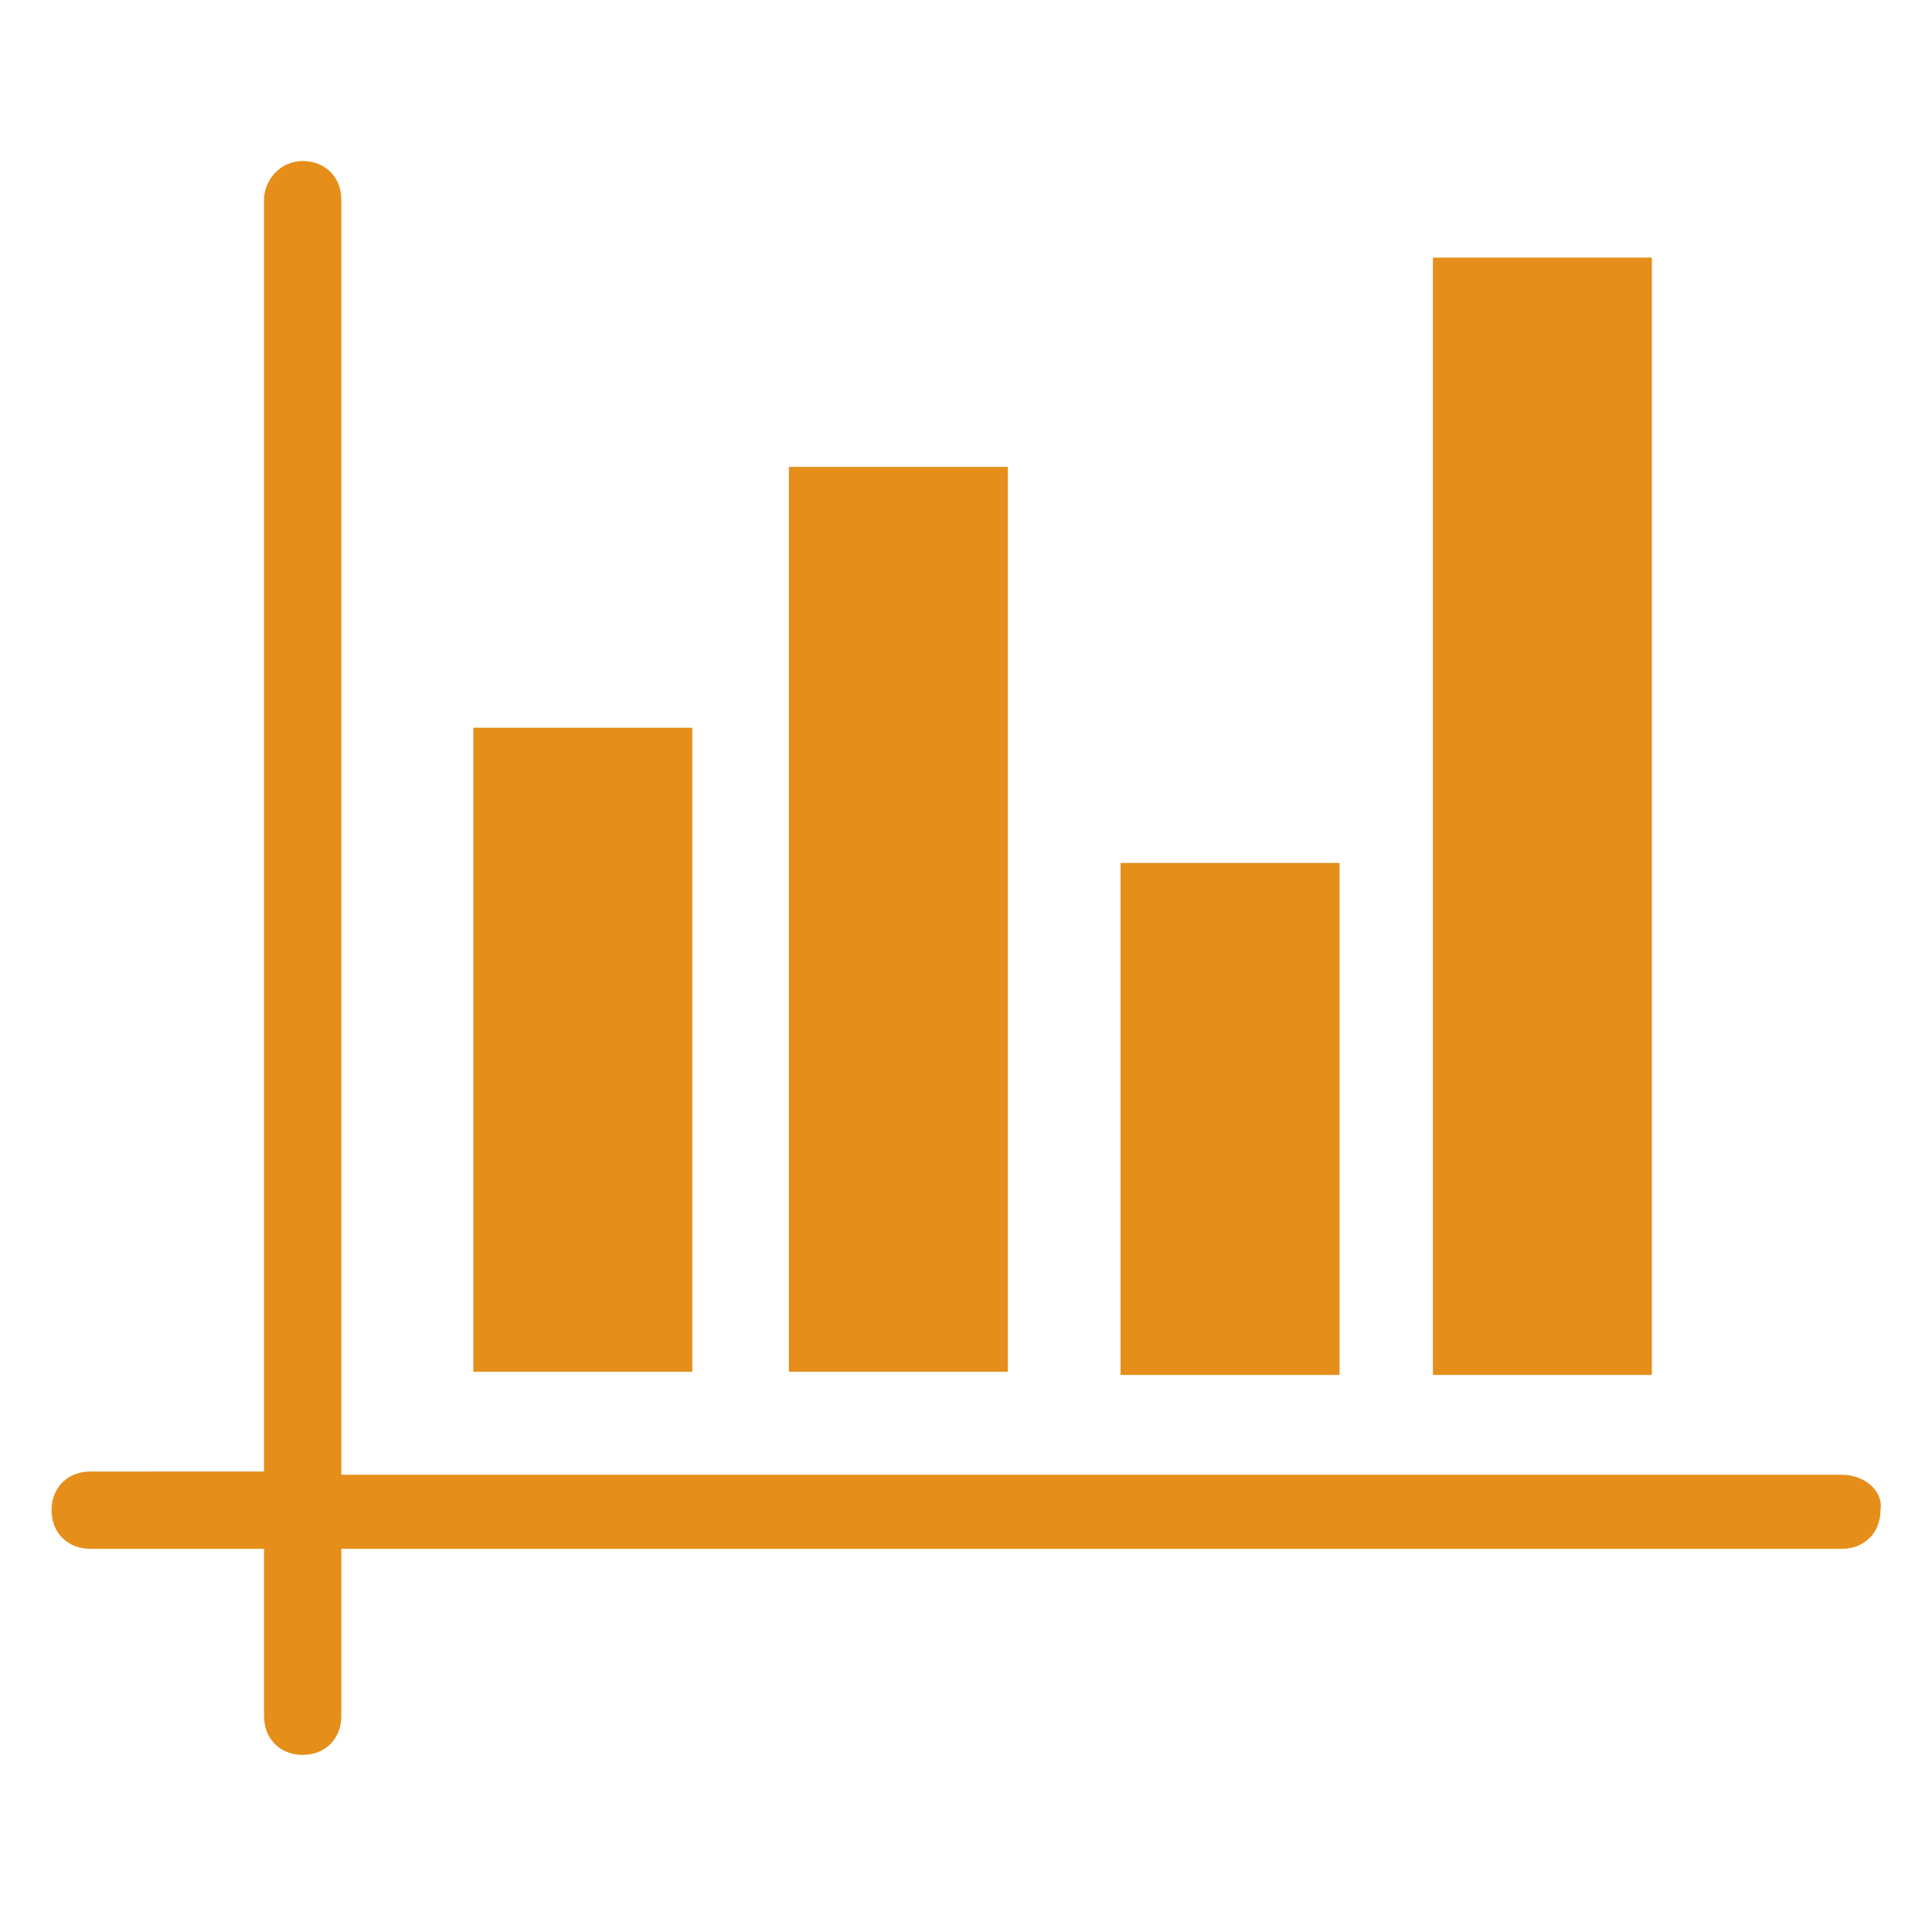
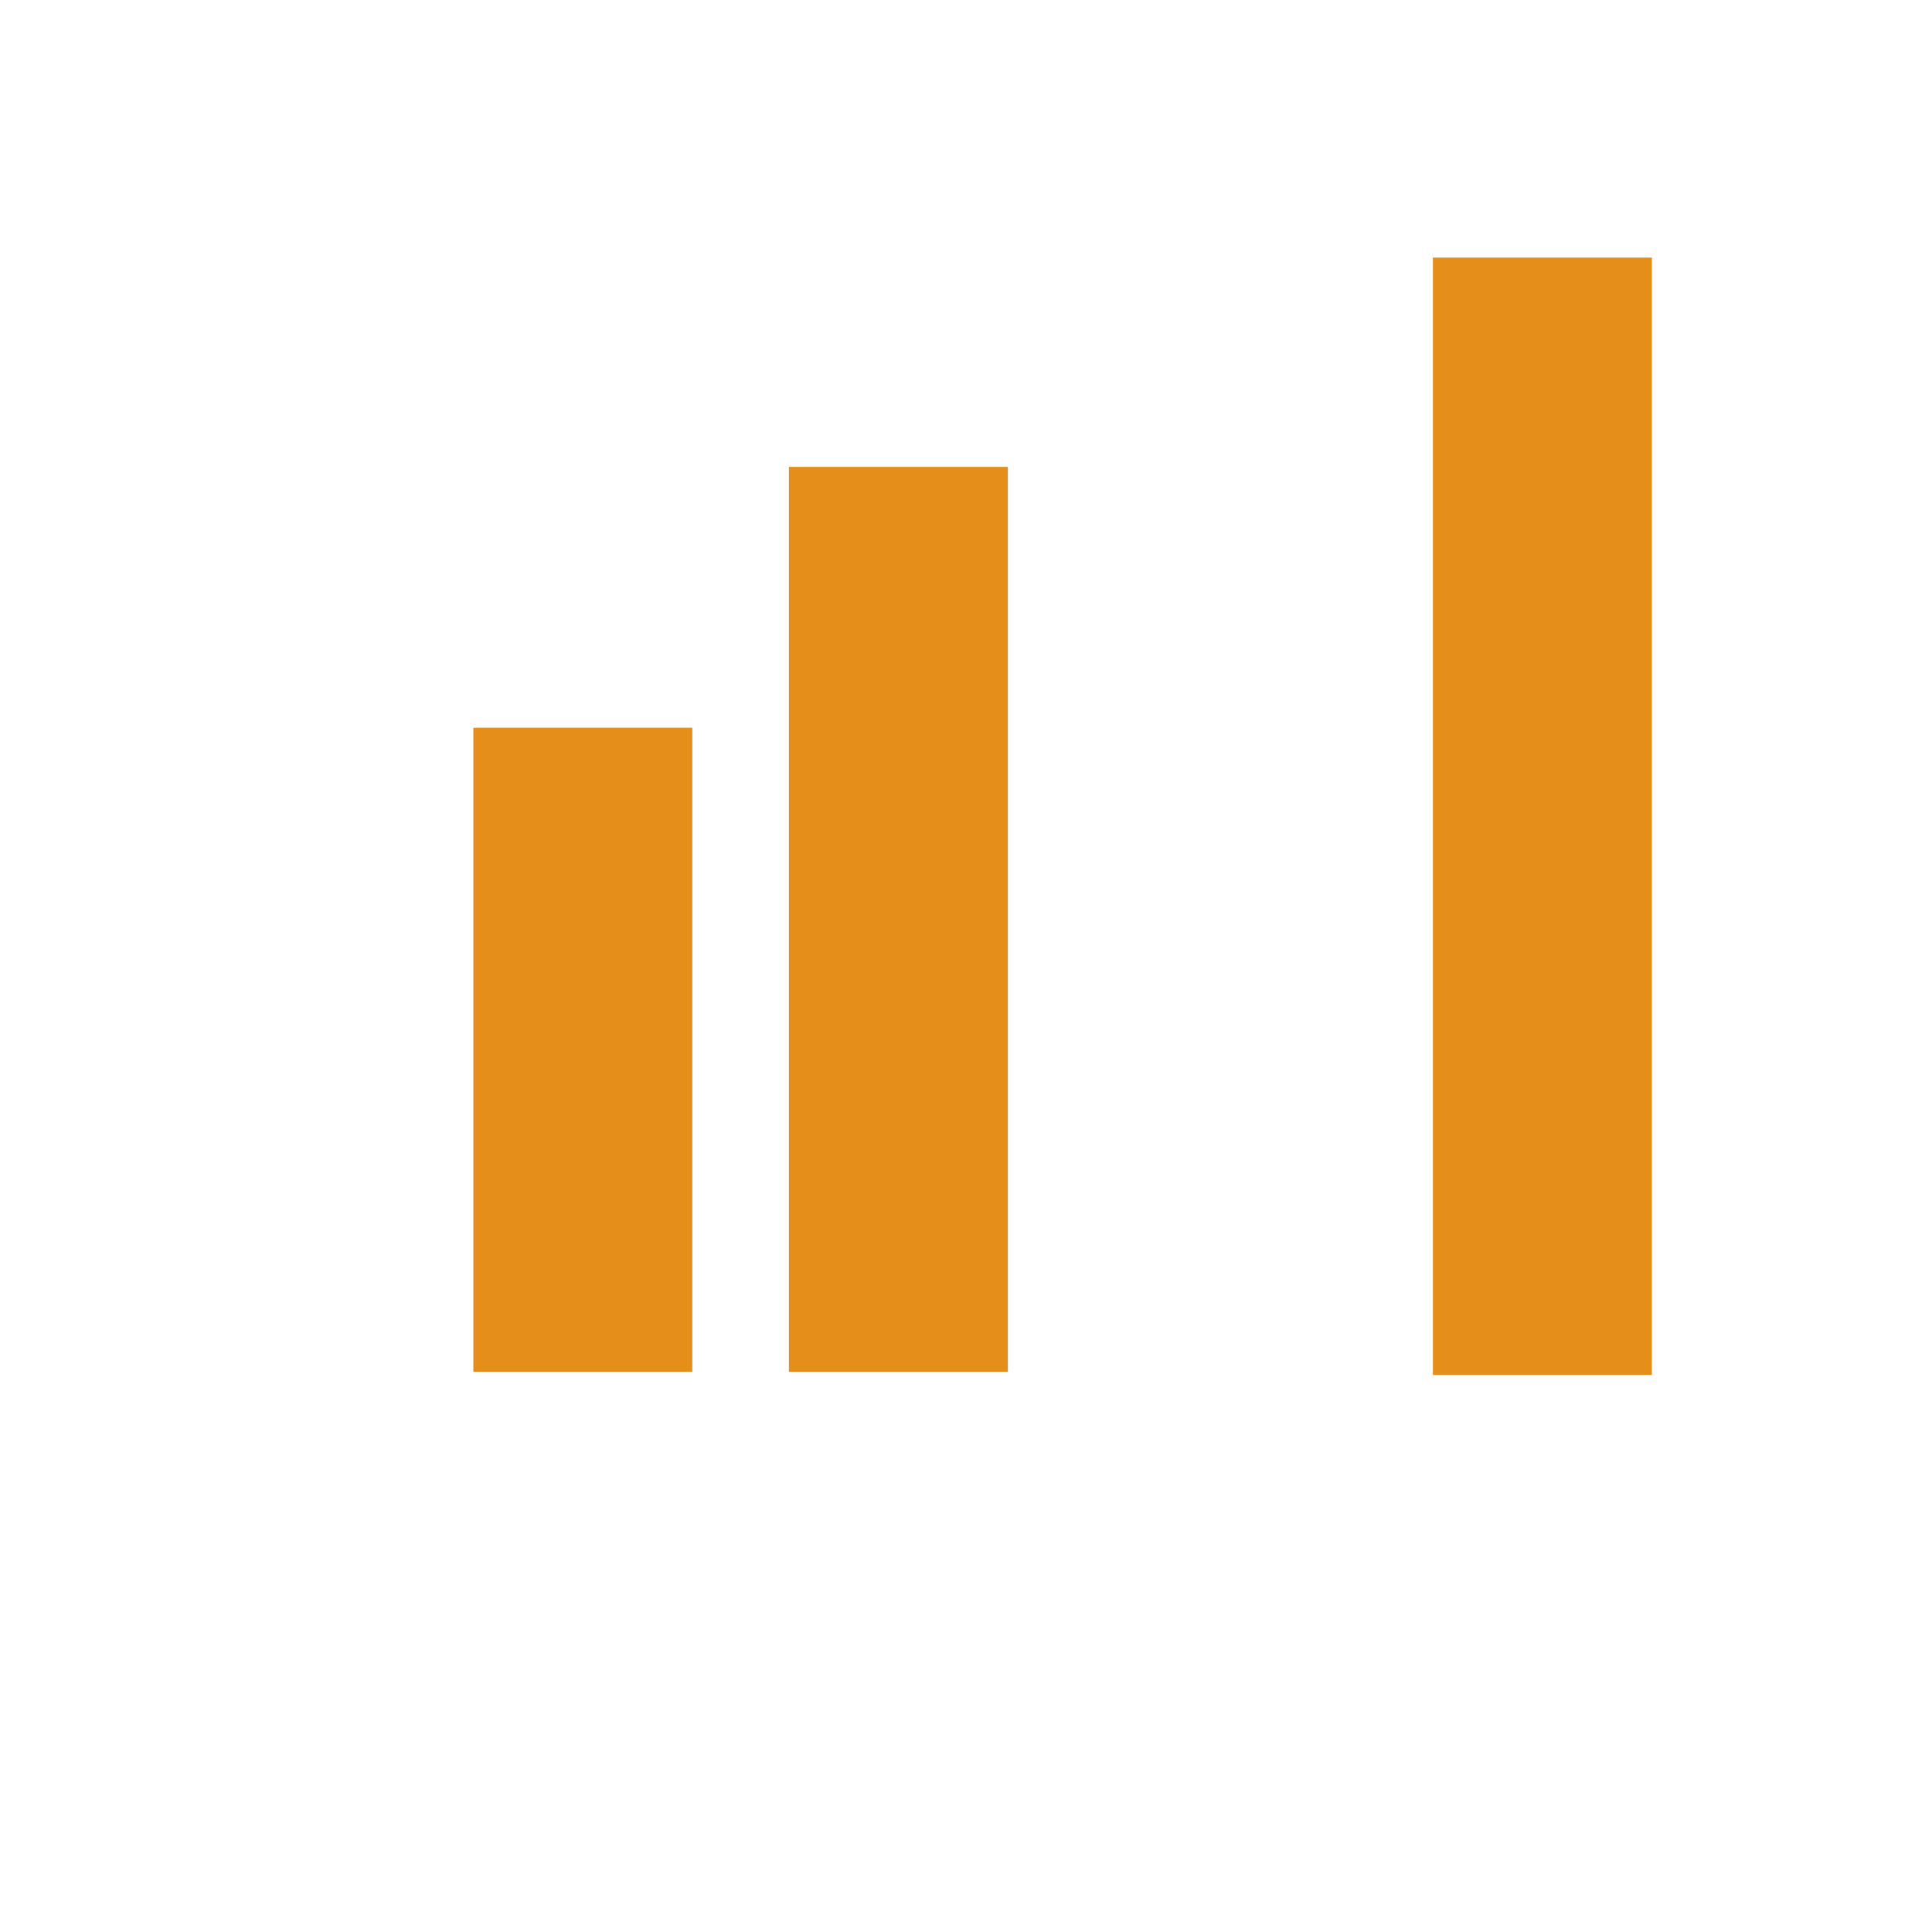
<svg xmlns="http://www.w3.org/2000/svg" version="1.1" id="Layer_2" x="0px" y="0px" width="60px" height="60px" viewBox="0 0 60 60" enable-background="new 0 0 60 60" xml:space="preserve">
  <g>
-     <path fill="#E58E1A" d="M57.2,45.8H10.6V6.2c0-0.7-0.5-1.2-1.2-1.2C8.7,5,8.2,5.6,8.2,6.2v39.5H2.8c-0.7,0-1.2,0.5-1.2,1.2   c0,0.7,0.5,1.2,1.2,1.2h5.4v5.2c0,0.7,0.5,1.2,1.2,1.2c0.7,0,1.2-0.5,1.2-1.2v-5.2h46.6c0.7,0,1.2-0.5,1.2-1.2   C58.5,46.3,57.9,45.8,57.2,45.8z" />
    <rect x="14.7" y="22.6" fill="#E58E1A" width="6.8" height="20" />
-     <rect x="34.8" y="26.8" fill="#E58E1A" width="6.8" height="15.9" />
    <rect x="24.5" y="14.5" fill="#E58E1A" width="6.8" height="28.1" />
    <rect x="44.5" y="8" fill="#E58E1A" width="6.8" height="34.7" />
  </g>
</svg>